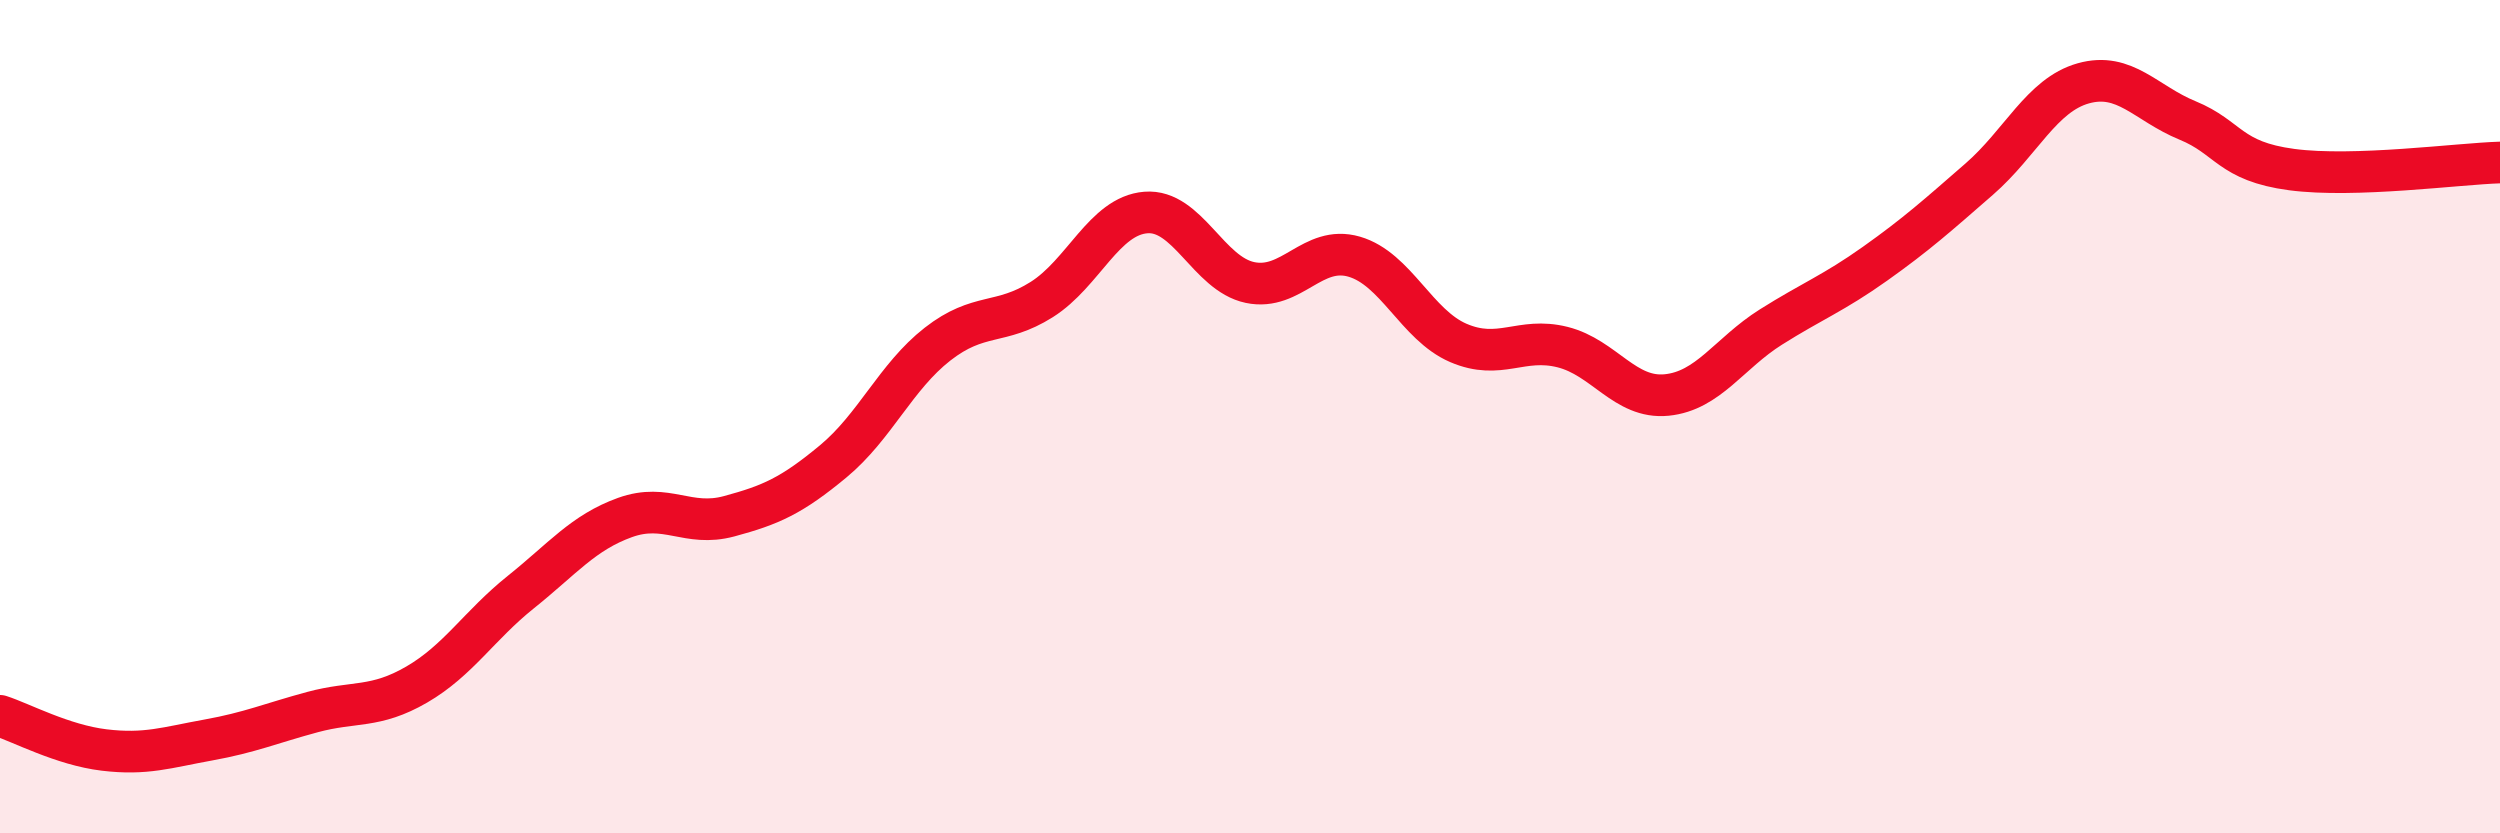
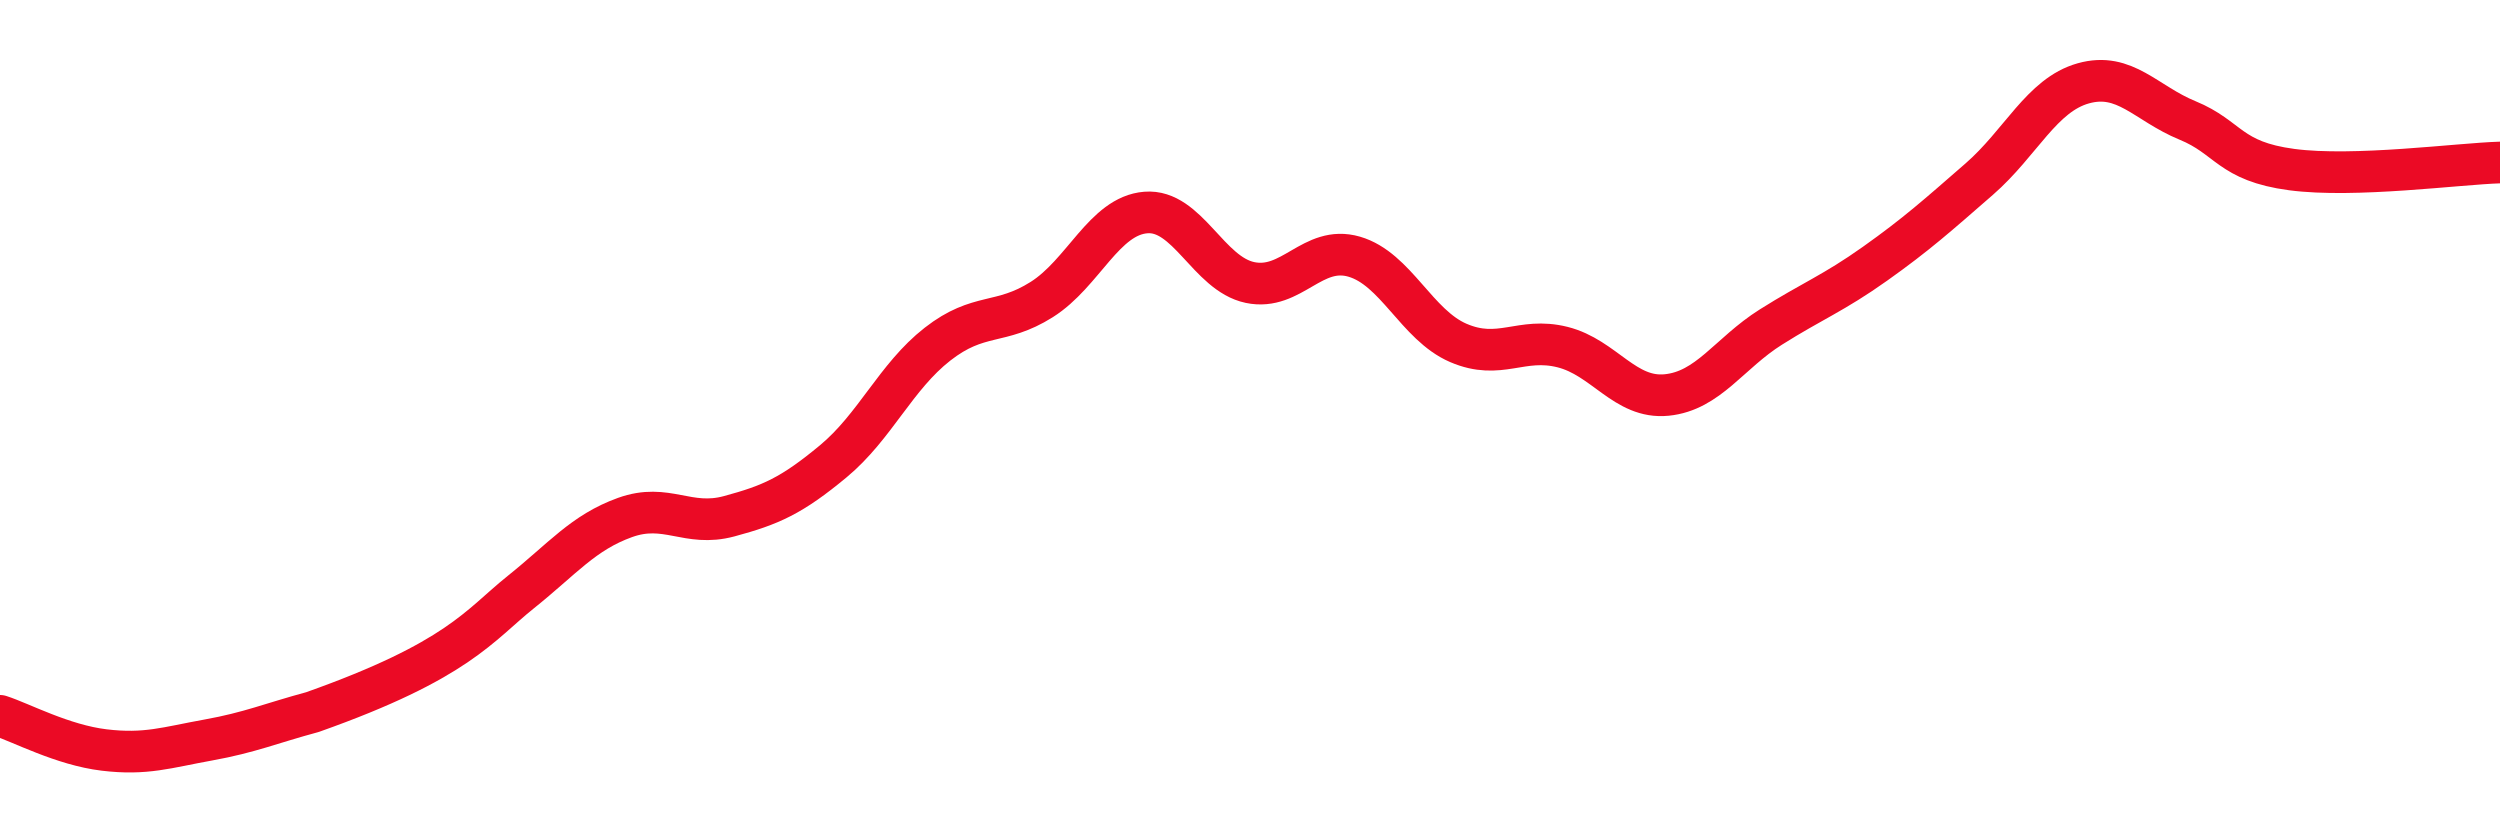
<svg xmlns="http://www.w3.org/2000/svg" width="60" height="20" viewBox="0 0 60 20">
-   <path d="M 0,17.18 C 0.5,17.34 1.5,17.88 2.5,18 C 3.5,18.12 4,17.94 5,17.76 C 6,17.58 6.5,17.36 7.5,17.09 C 8.5,16.82 9,17.01 10,16.43 C 11,15.85 11.5,15.01 12.5,14.21 C 13.5,13.41 14,12.78 15,12.42 C 16,12.06 16.5,12.66 17.5,12.39 C 18.5,12.12 19,11.9 20,11.07 C 21,10.24 21.5,9.04 22.5,8.26 C 23.5,7.48 24,7.82 25,7.19 C 26,6.56 26.5,5.18 27.5,5.1 C 28.5,5.02 29,6.57 30,6.78 C 31,6.99 31.5,5.87 32.5,6.16 C 33.5,6.45 34,7.8 35,8.23 C 36,8.66 36.5,8.08 37.5,8.33 C 38.5,8.58 39,9.58 40,9.48 C 41,9.38 41.5,8.48 42.5,7.85 C 43.5,7.22 44,7.04 45,6.33 C 46,5.62 46.5,5.17 47.5,4.3 C 48.5,3.43 49,2.28 50,2 C 51,1.72 51.5,2.48 52.5,2.89 C 53.5,3.3 53.5,3.87 55,4.07 C 56.5,4.27 59,3.93 60,3.9L60 20L0 20Z" fill="#EB0A25" opacity="0.1" stroke-linecap="round" stroke-linejoin="round" />
-   <path d="M 0,17.18 C 0.5,17.34 1.5,17.88 2.5,18 C 3.5,18.12 4,17.94 5,17.76 C 6,17.58 6.5,17.36 7.5,17.09 C 8.5,16.82 9,17.01 10,16.43 C 11,15.85 11.5,15.01 12.5,14.21 C 13.5,13.41 14,12.78 15,12.42 C 16,12.06 16.5,12.66 17.5,12.39 C 18.5,12.12 19,11.9 20,11.07 C 21,10.24 21.5,9.04 22.5,8.26 C 23.5,7.48 24,7.82 25,7.19 C 26,6.56 26.5,5.18 27.5,5.1 C 28.5,5.02 29,6.57 30,6.78 C 31,6.99 31.5,5.87 32.5,6.16 C 33.5,6.45 34,7.8 35,8.23 C 36,8.66 36.5,8.08 37.5,8.33 C 38.5,8.58 39,9.58 40,9.48 C 41,9.38 41.5,8.48 42.5,7.85 C 43.5,7.22 44,7.04 45,6.33 C 46,5.62 46.5,5.17 47.5,4.3 C 48.5,3.43 49,2.28 50,2 C 51,1.72 51.5,2.48 52.5,2.89 C 53.5,3.3 53.5,3.87 55,4.07 C 56.5,4.27 59,3.93 60,3.9" stroke="#EB0A25" stroke-width="1" fill="none" stroke-linecap="round" stroke-linejoin="round" />
+   <path d="M 0,17.18 C 0.5,17.34 1.5,17.88 2.5,18 C 3.5,18.12 4,17.94 5,17.76 C 6,17.58 6.5,17.36 7.5,17.09 C 11,15.85 11.5,15.01 12.5,14.21 C 13.5,13.41 14,12.78 15,12.42 C 16,12.06 16.5,12.66 17.5,12.39 C 18.5,12.12 19,11.9 20,11.07 C 21,10.24 21.5,9.04 22.5,8.26 C 23.5,7.48 24,7.82 25,7.19 C 26,6.56 26.5,5.18 27.5,5.1 C 28.5,5.02 29,6.57 30,6.78 C 31,6.99 31.5,5.87 32.5,6.16 C 33.5,6.45 34,7.8 35,8.23 C 36,8.66 36.5,8.08 37.5,8.33 C 38.5,8.58 39,9.58 40,9.48 C 41,9.38 41.5,8.48 42.5,7.85 C 43.5,7.22 44,7.04 45,6.33 C 46,5.62 46.5,5.17 47.5,4.3 C 48.5,3.43 49,2.28 50,2 C 51,1.72 51.5,2.48 52.5,2.89 C 53.5,3.3 53.5,3.87 55,4.07 C 56.5,4.27 59,3.93 60,3.9" stroke="#EB0A25" stroke-width="1" fill="none" stroke-linecap="round" stroke-linejoin="round" />
</svg>